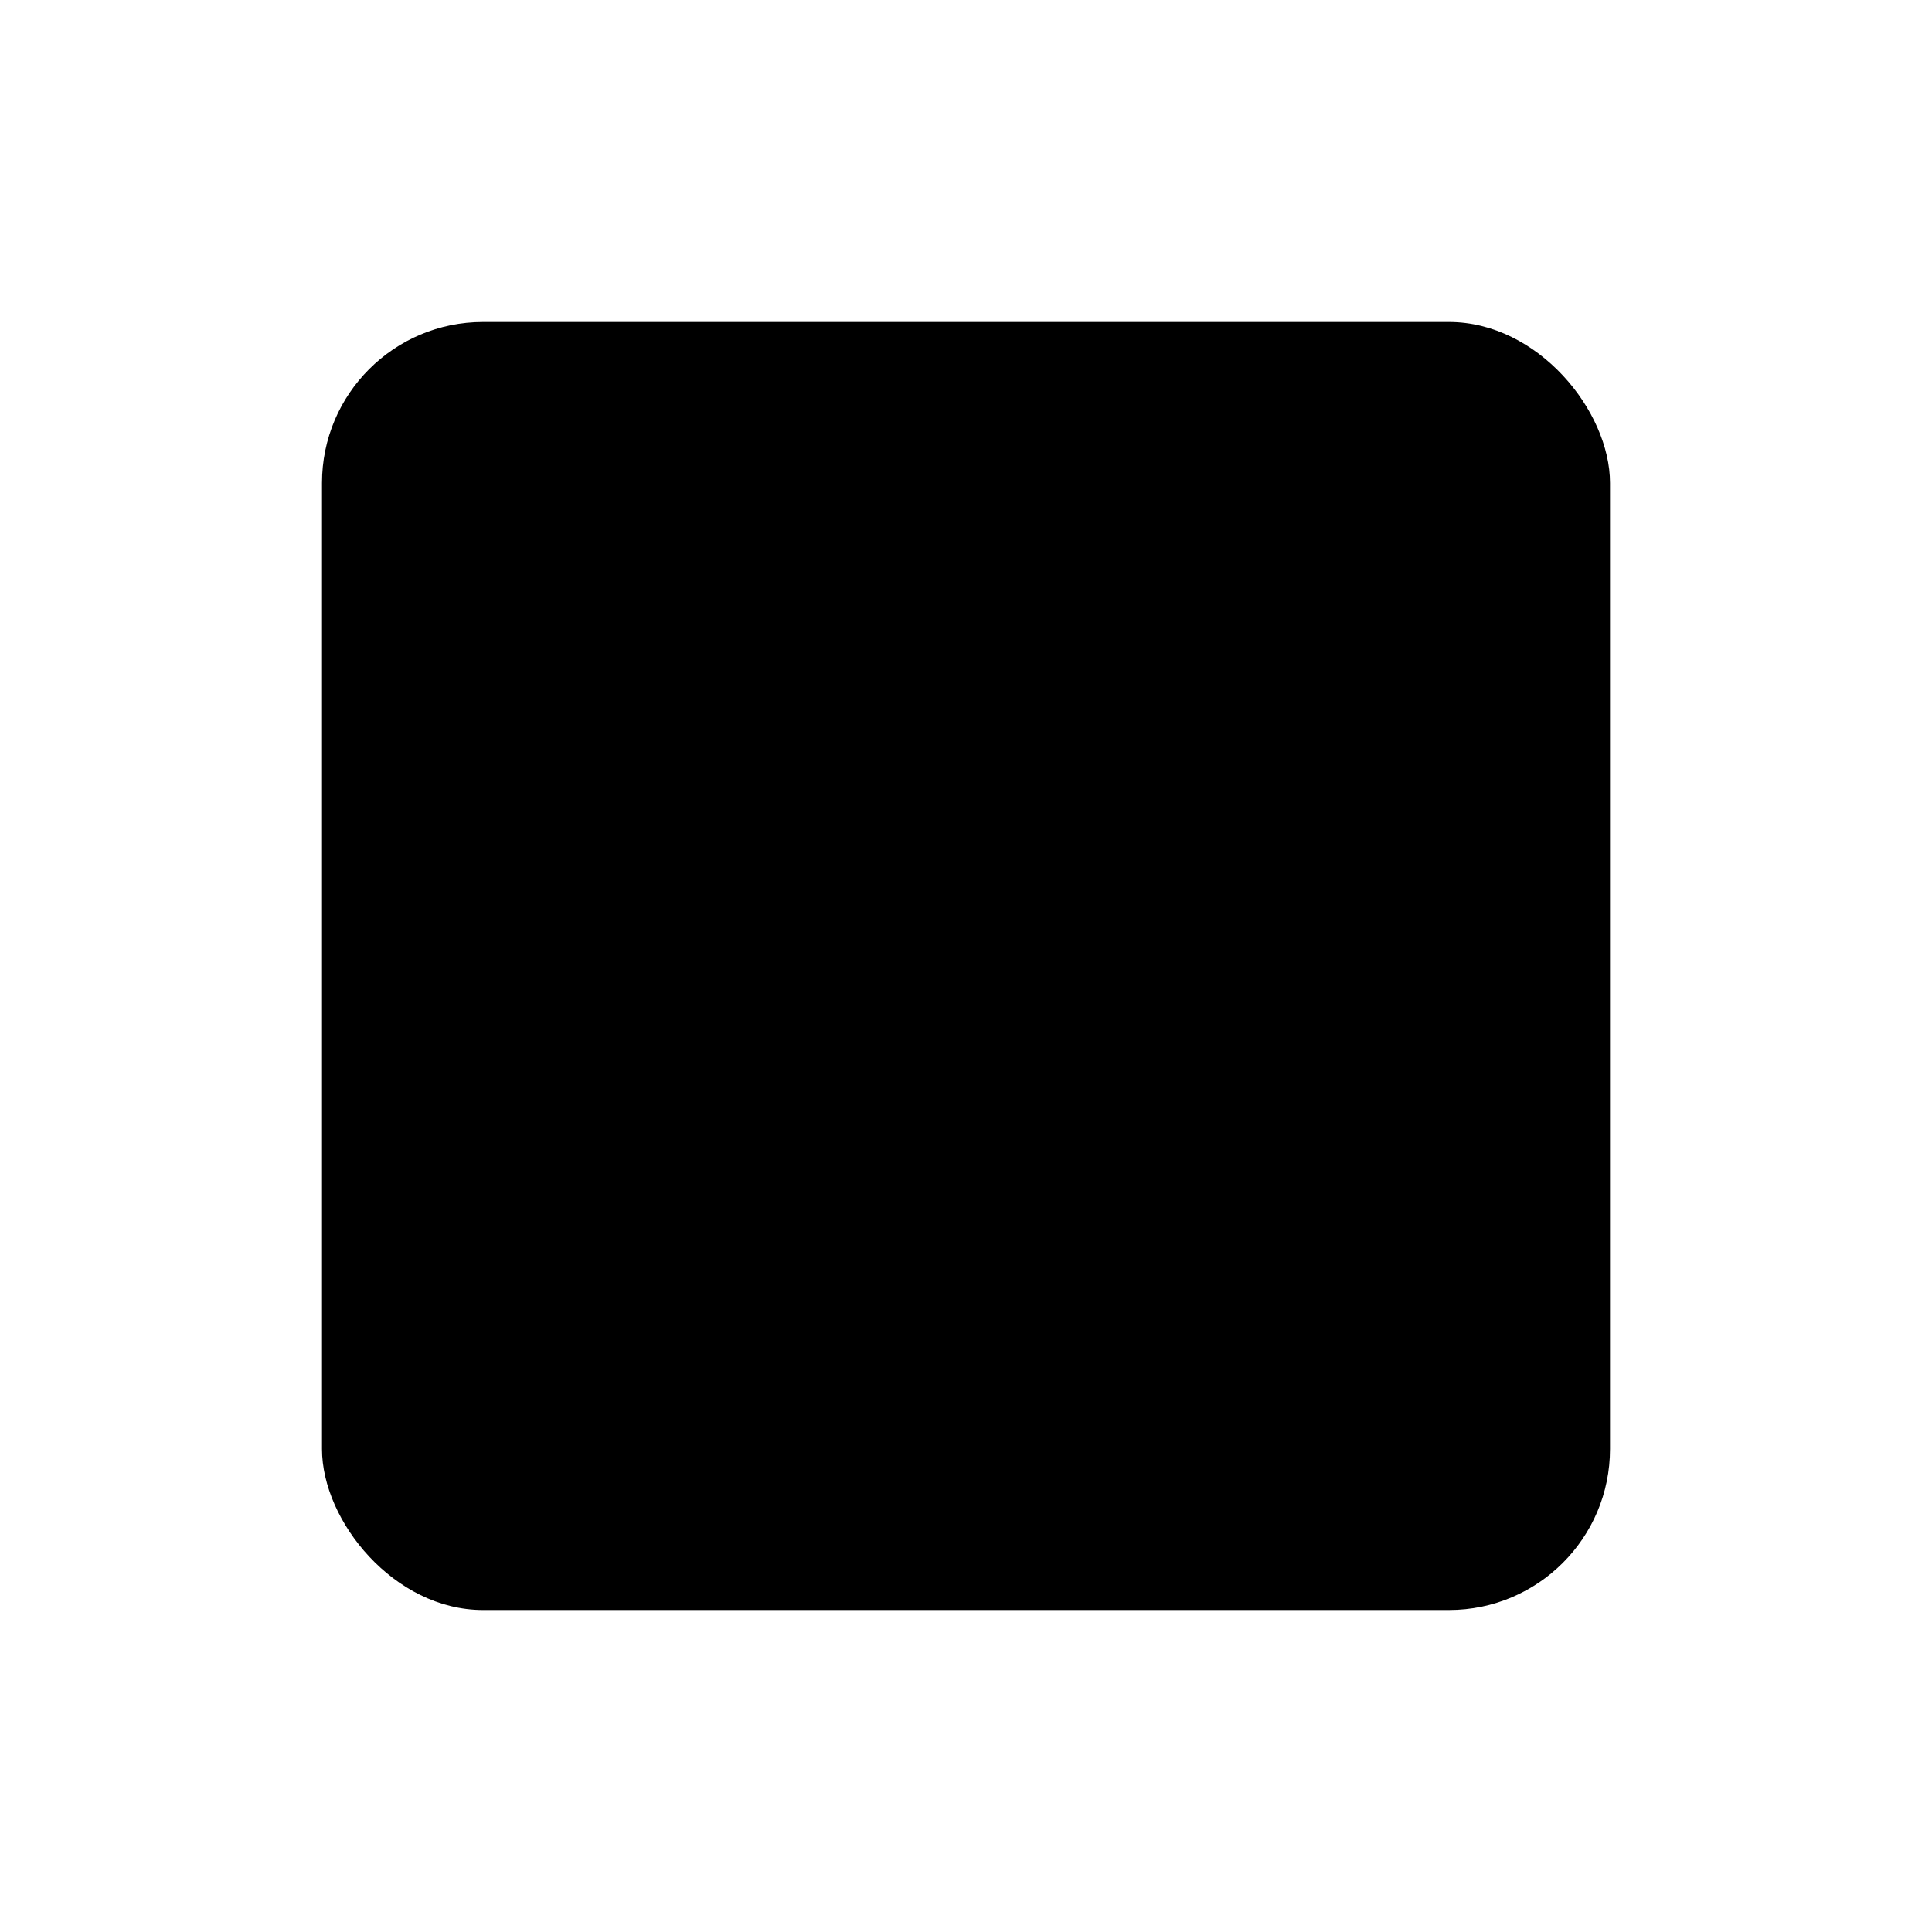
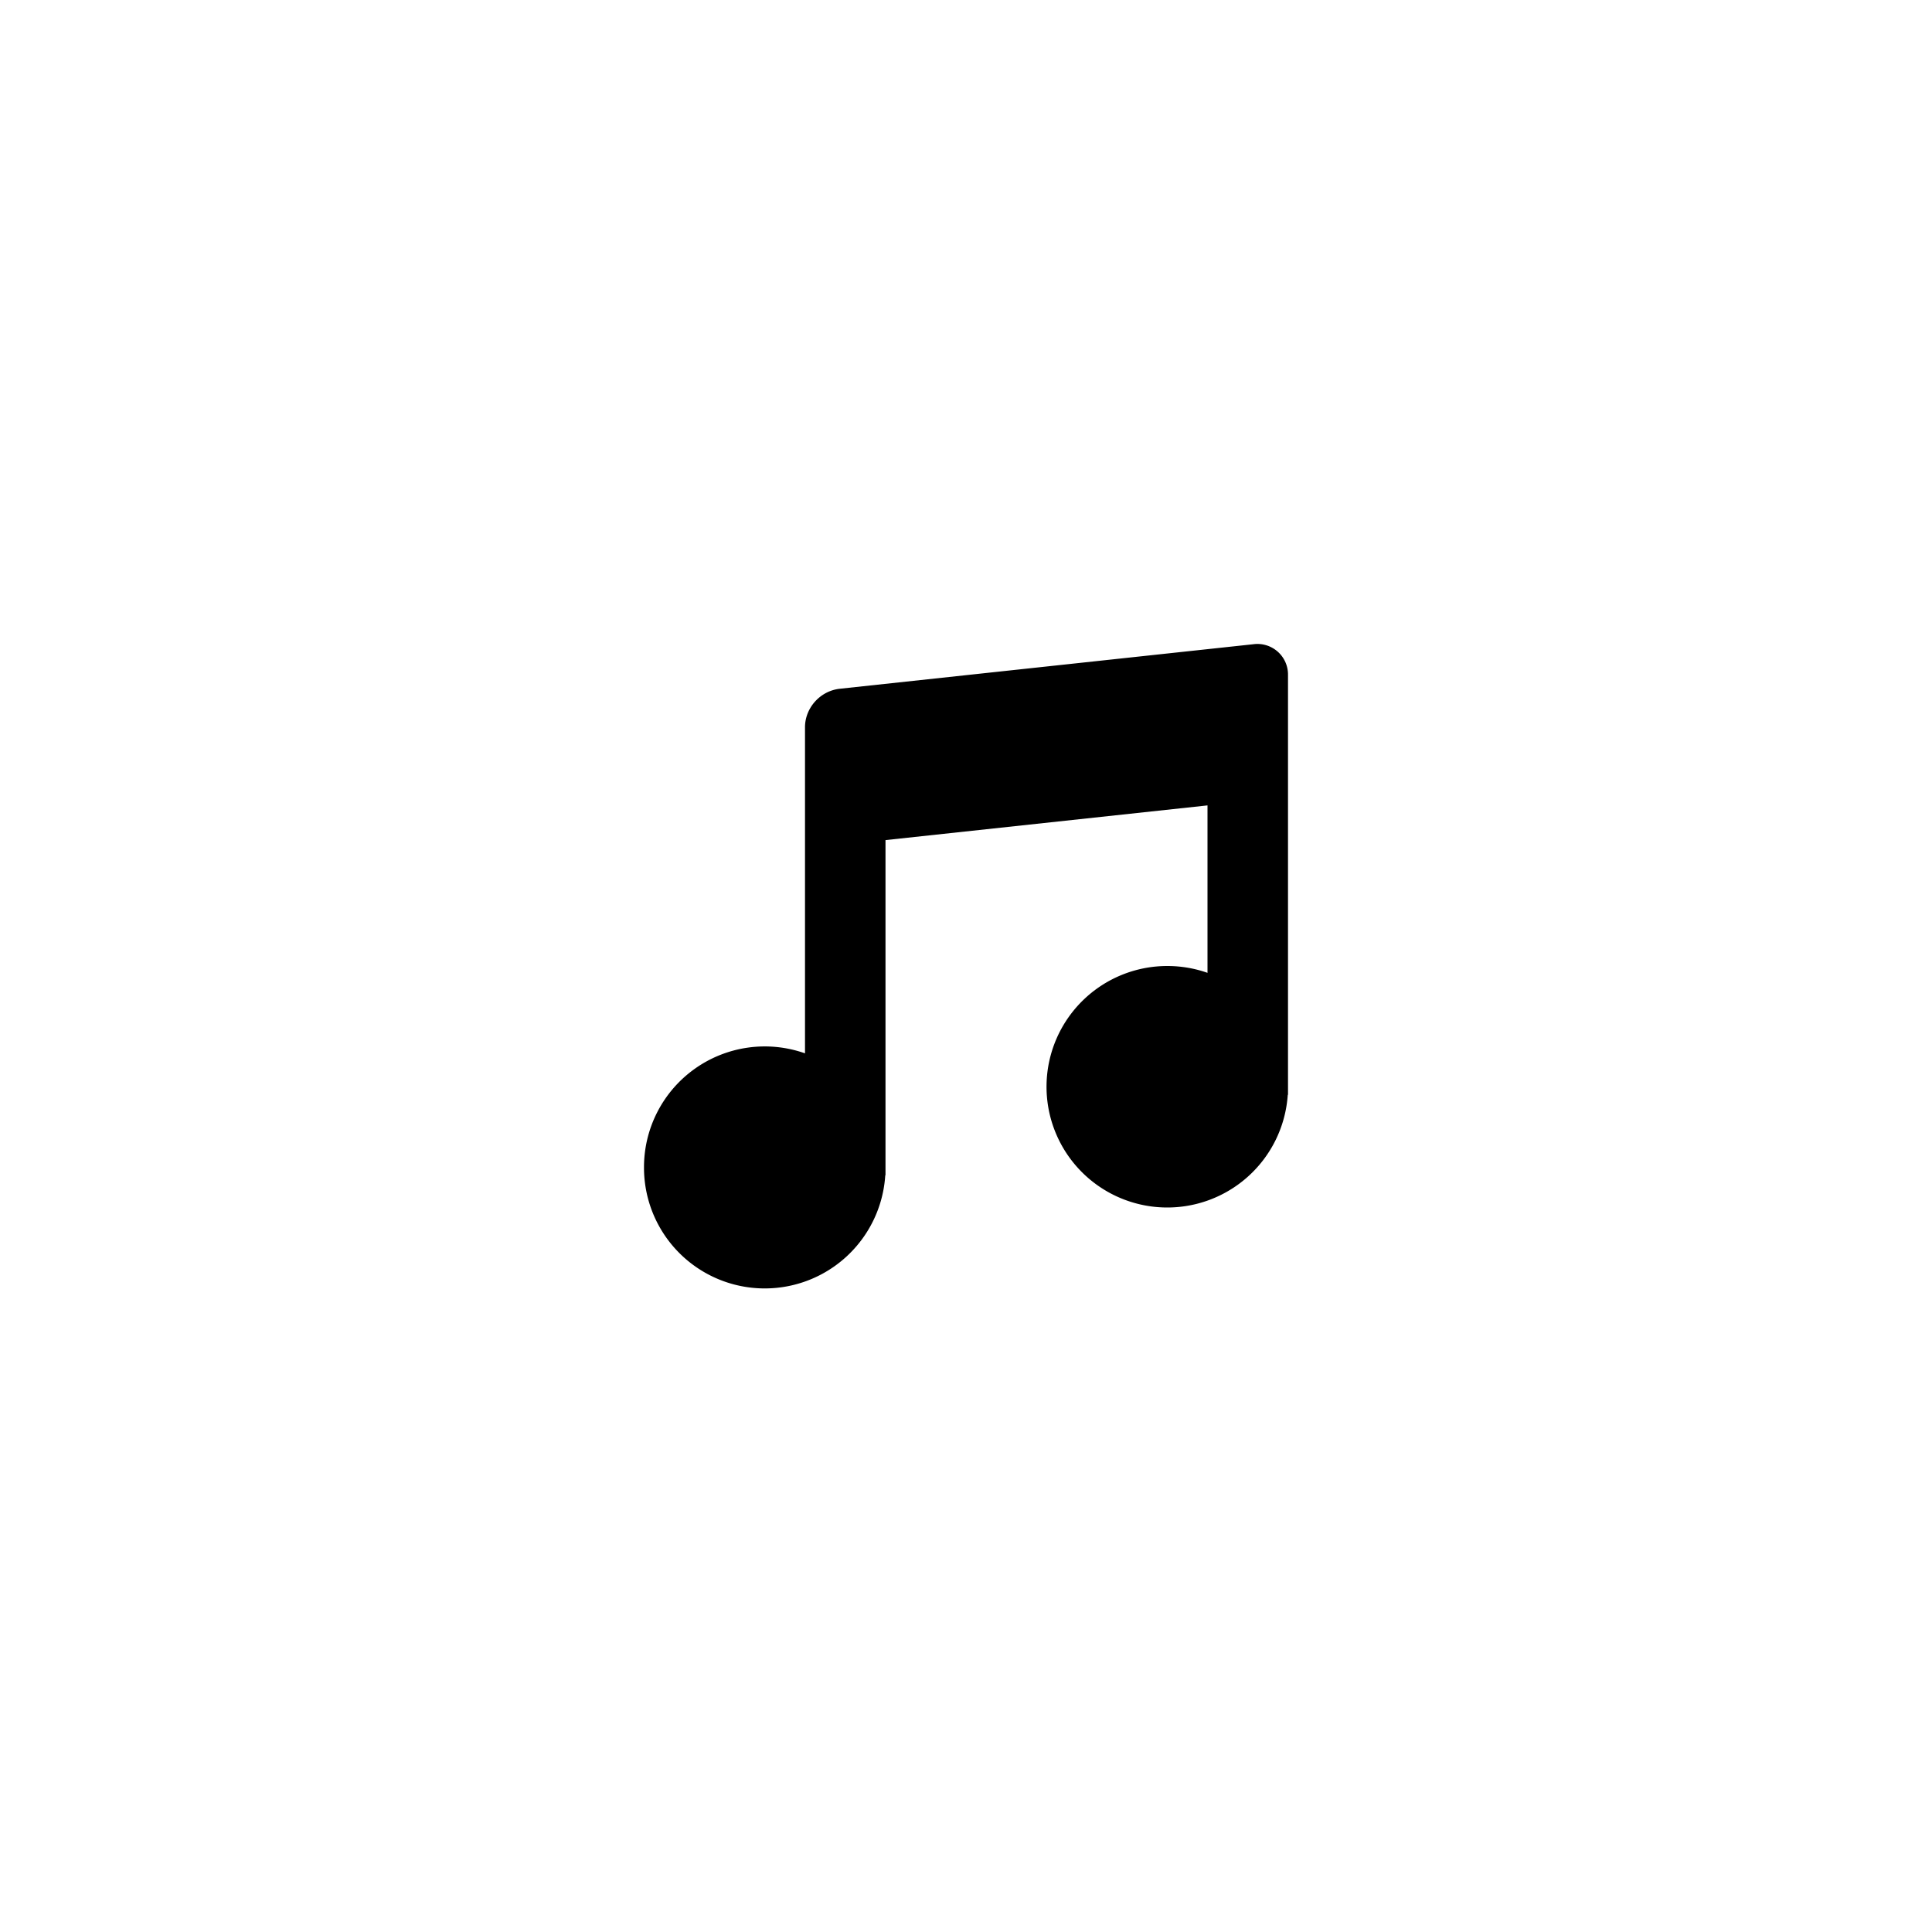
<svg width="24" height="24" viewBox="0 0 24 24">
-   <rect fill="currentColor" x="4" y="4" width="16" height="16" rx="2" />
  <path d="M16 9.283V13.6h-.003A1.5 1.5 0 1 1 14.5 12c.175 0 .344.03.5.085v-2.08l-4 .431V14.6h-.003A1.5 1.5 0 0 1 8 14.5a1.5 1.5 0 0 1 2-1.415V9.034c0-.238.186-.451.432-.478l5.136-.553a.38.38 0 0 1 .432.384v.896z" fill="inherit" />
</svg>